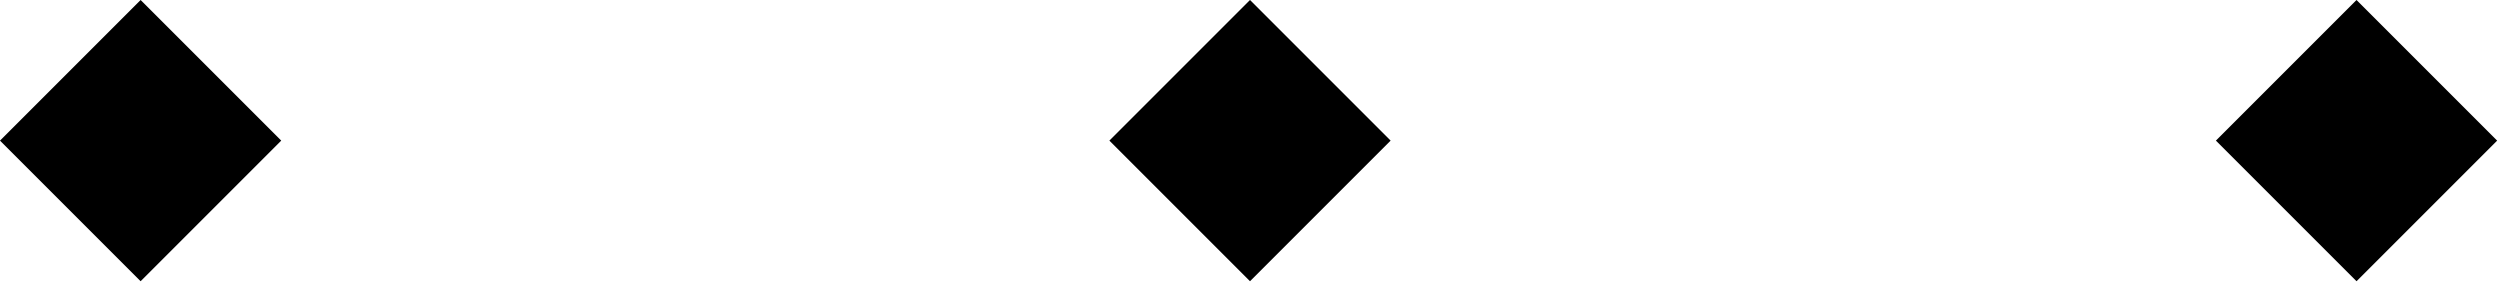
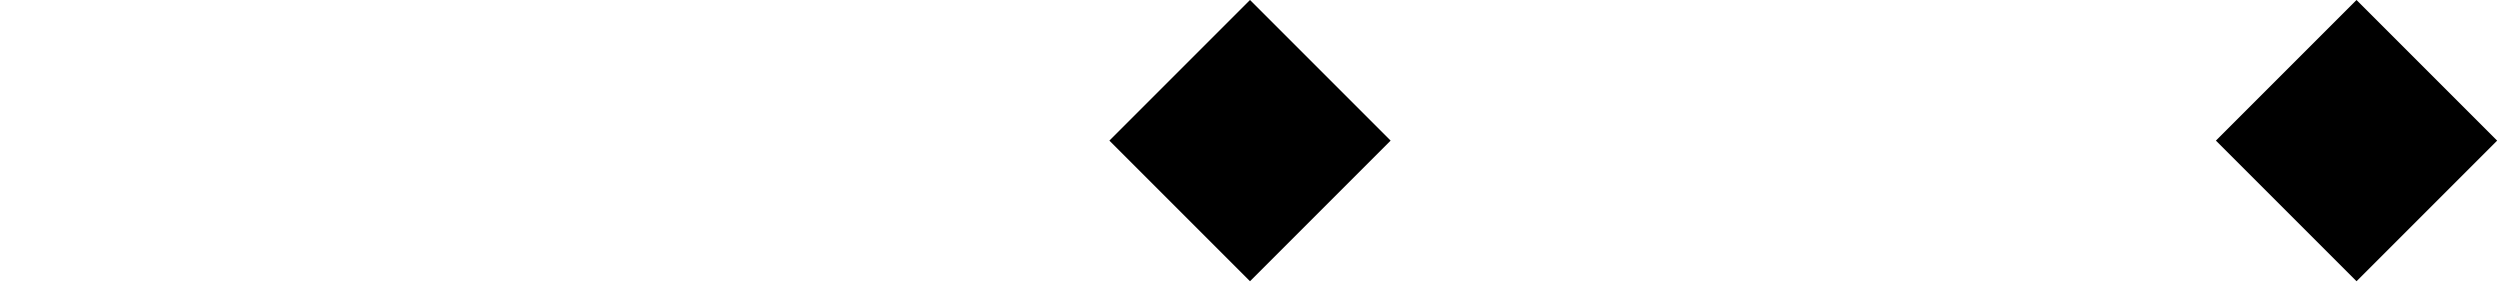
<svg xmlns="http://www.w3.org/2000/svg" width="176" height="20" viewBox="0 0 176 20" fill="none">
  <rect x="88" width="14" height="14" transform="rotate(45 88 0)" fill="black" />
-   <rect x="9.899" width="14" height="14" transform="rotate(45 9.899 0)" fill="black" />
  <rect x="165.899" width="14" height="14" transform="rotate(45 165.899 0)" fill="black" />
</svg>